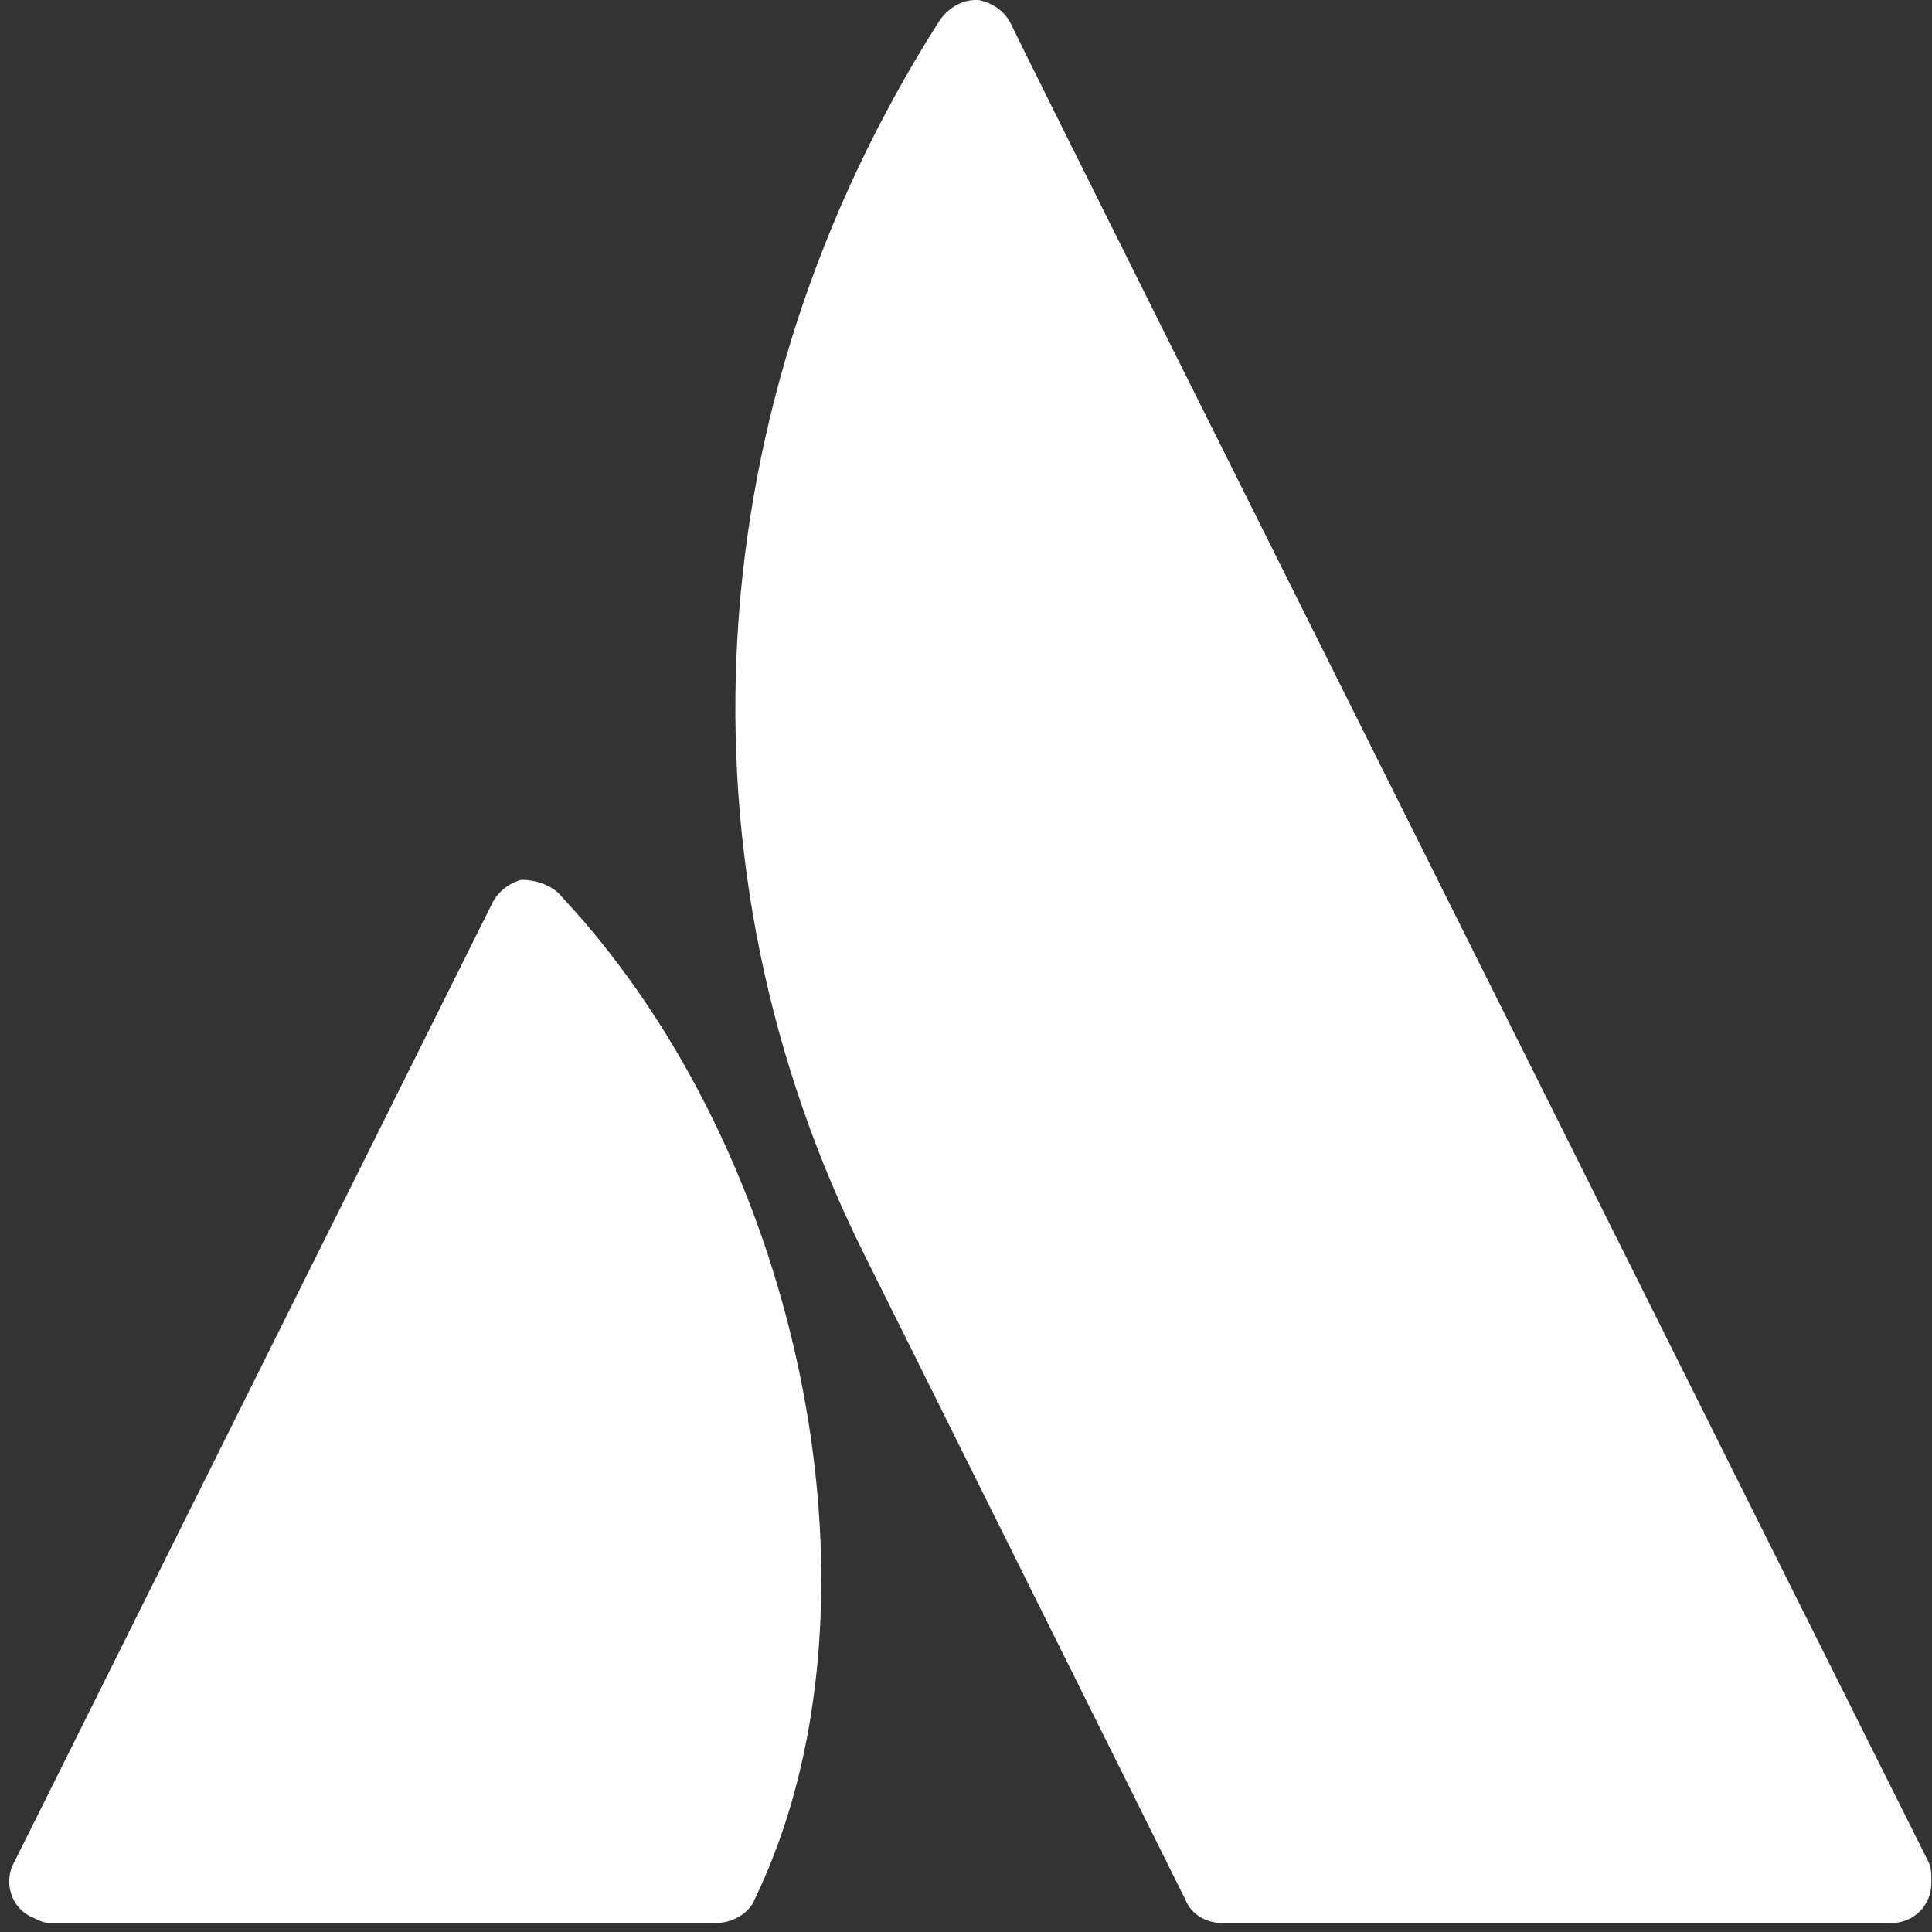
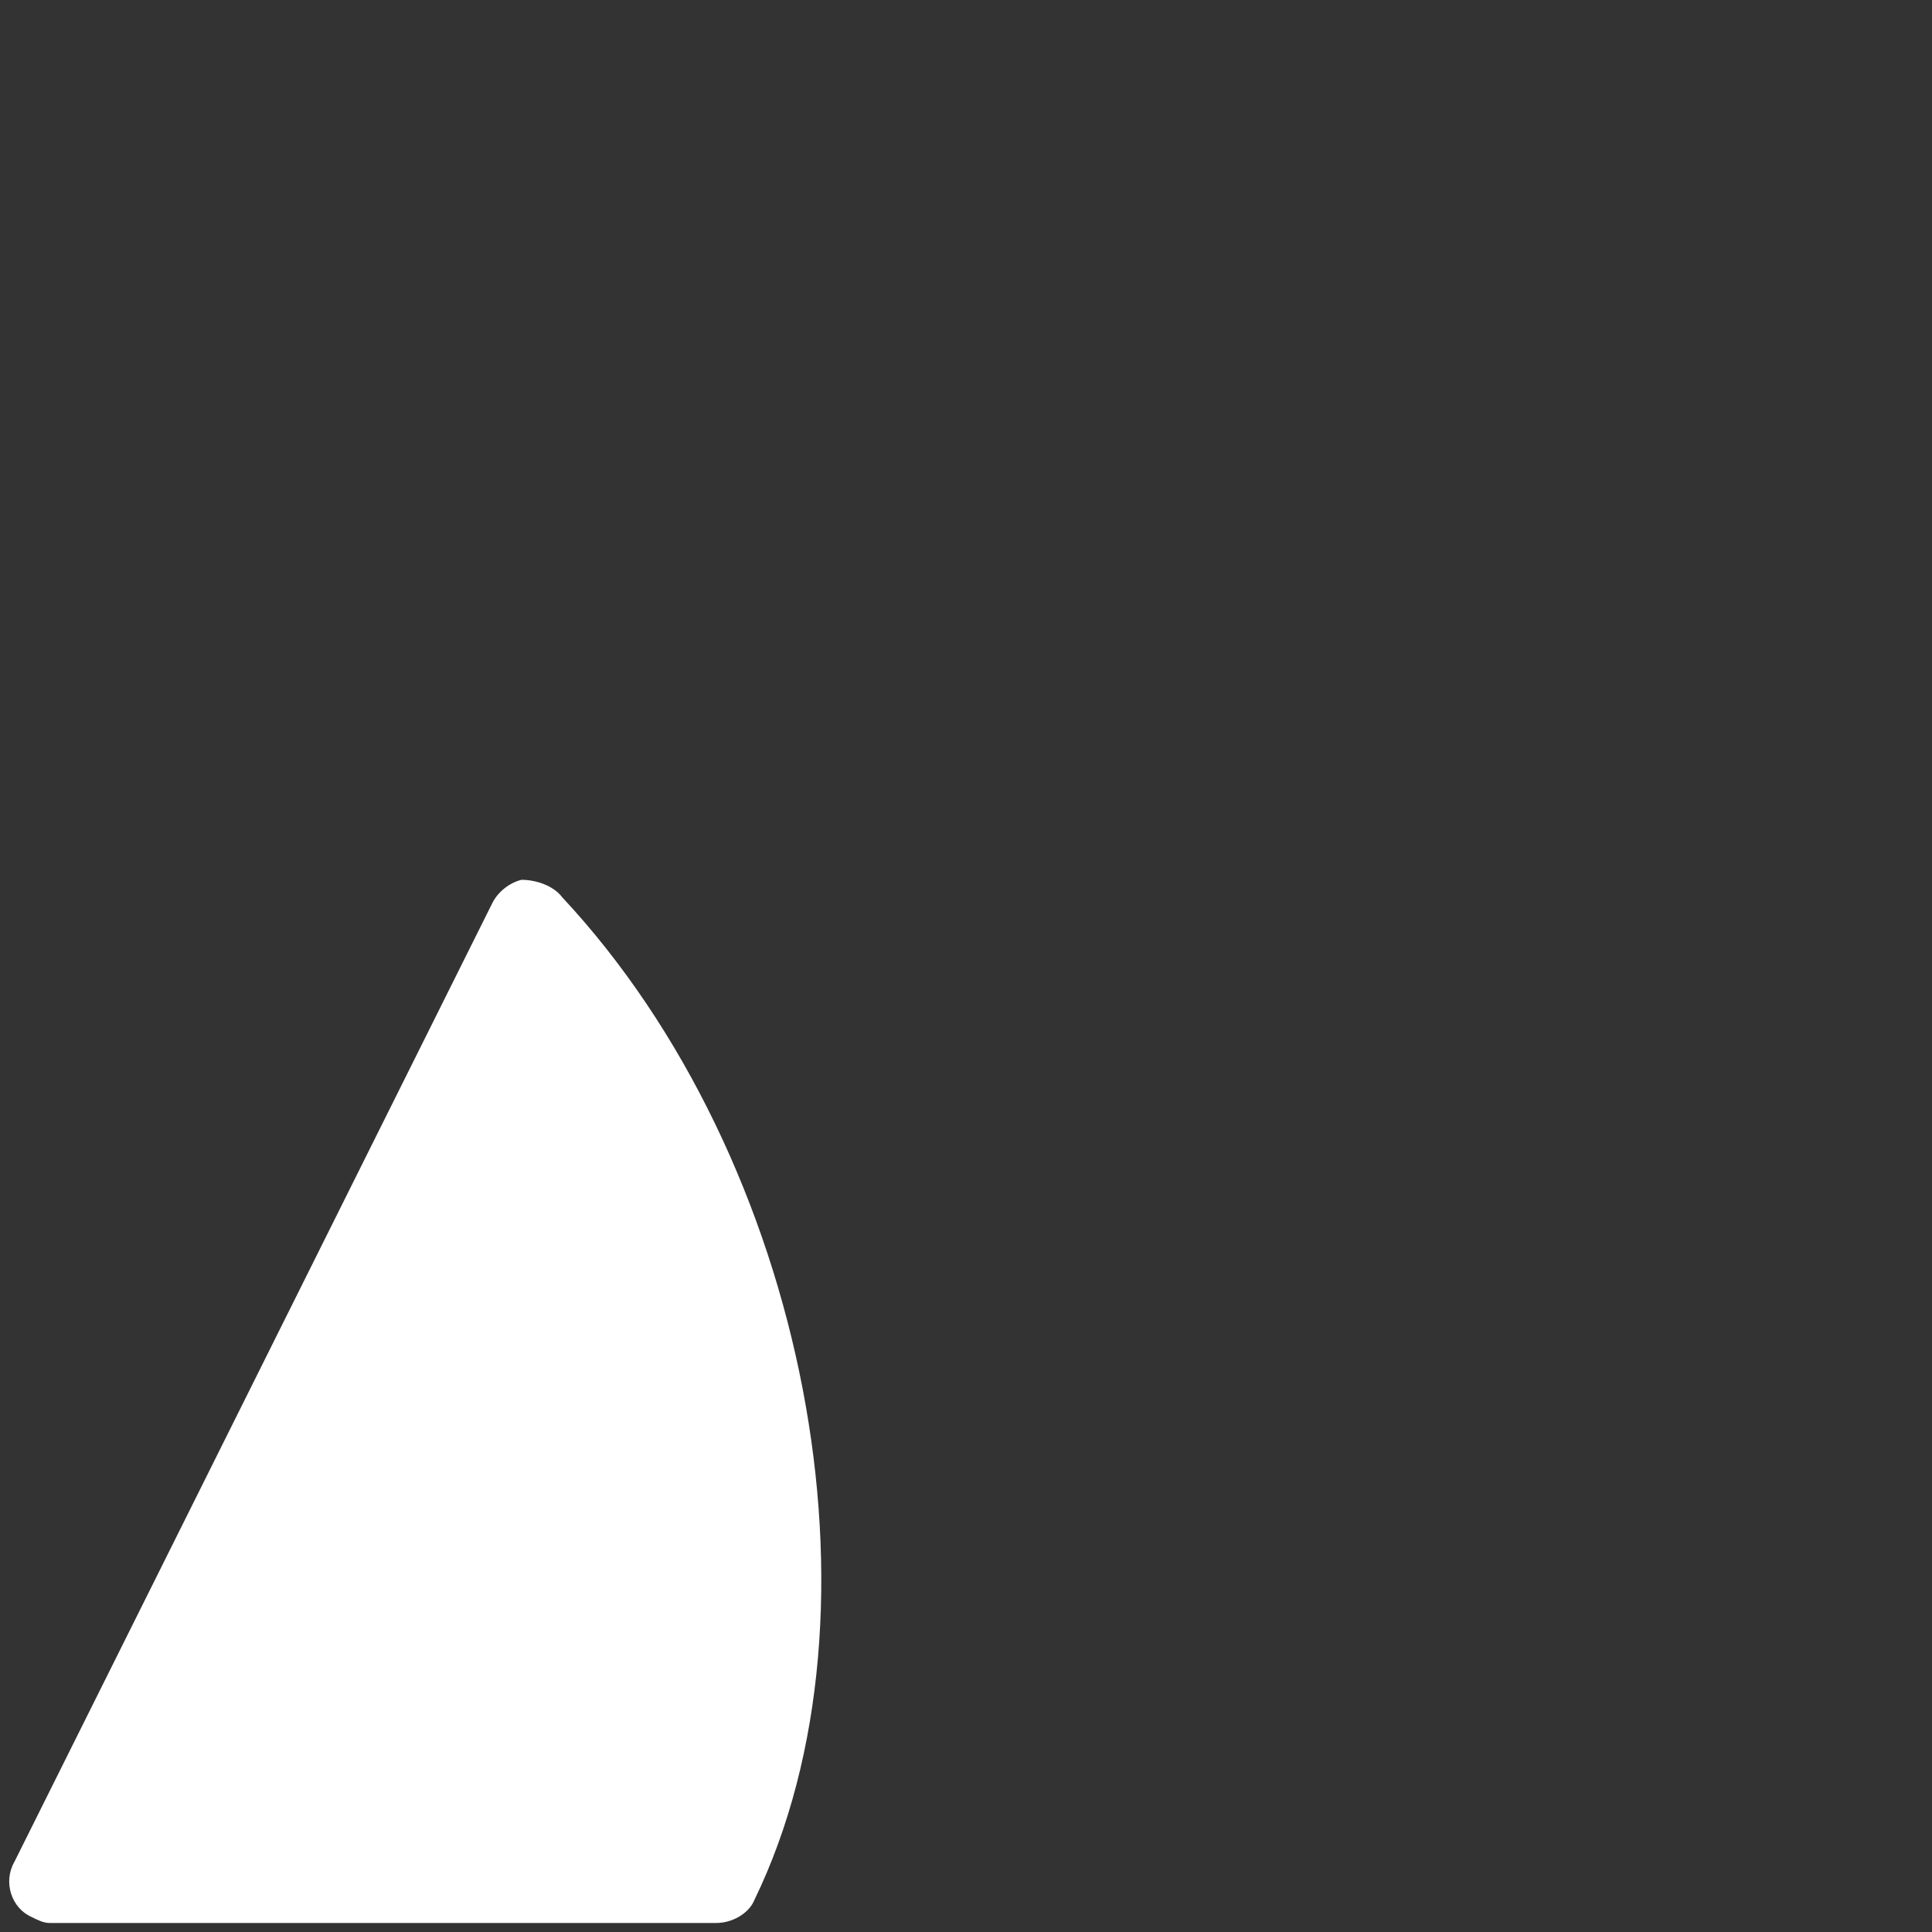
<svg xmlns="http://www.w3.org/2000/svg" width="109" height="109" viewBox="0 0 109 109" fill="none">
  <rect x="0" y="0" width="109" height="109" fill="#333333" stroke="none" />
  <path d="M31.72 50.623C31.227 49.966 30.24 49.637 29.419 49.637C28.761 49.801 28.103 50.294 27.775 50.952L0.814 105.038C0.156 106.188 0.65 107.668 1.8 108.161C2.129 108.326 2.458 108.49 2.787 108.49H40.433C41.255 108.49 42.241 107.997 42.57 107.175C50.461 90.9 45.529 65.419 31.72 50.623Z" fill="white" />
-   <path d="M108.803 105.048C108.31 104.061 58.17 3.781 57.019 1.315C56.69 0.658 56.032 0.164 55.211 0H55.046C54.224 0 53.402 0.493 52.909 1.315C39.264 22.851 37.785 48.825 48.799 70.854L66.882 107.185C67.212 108.007 68.034 108.5 69.02 108.5H106.666C107.981 108.5 108.967 107.514 108.967 106.198C108.967 105.705 108.967 105.377 108.803 105.048Z" fill="white" />
</svg>